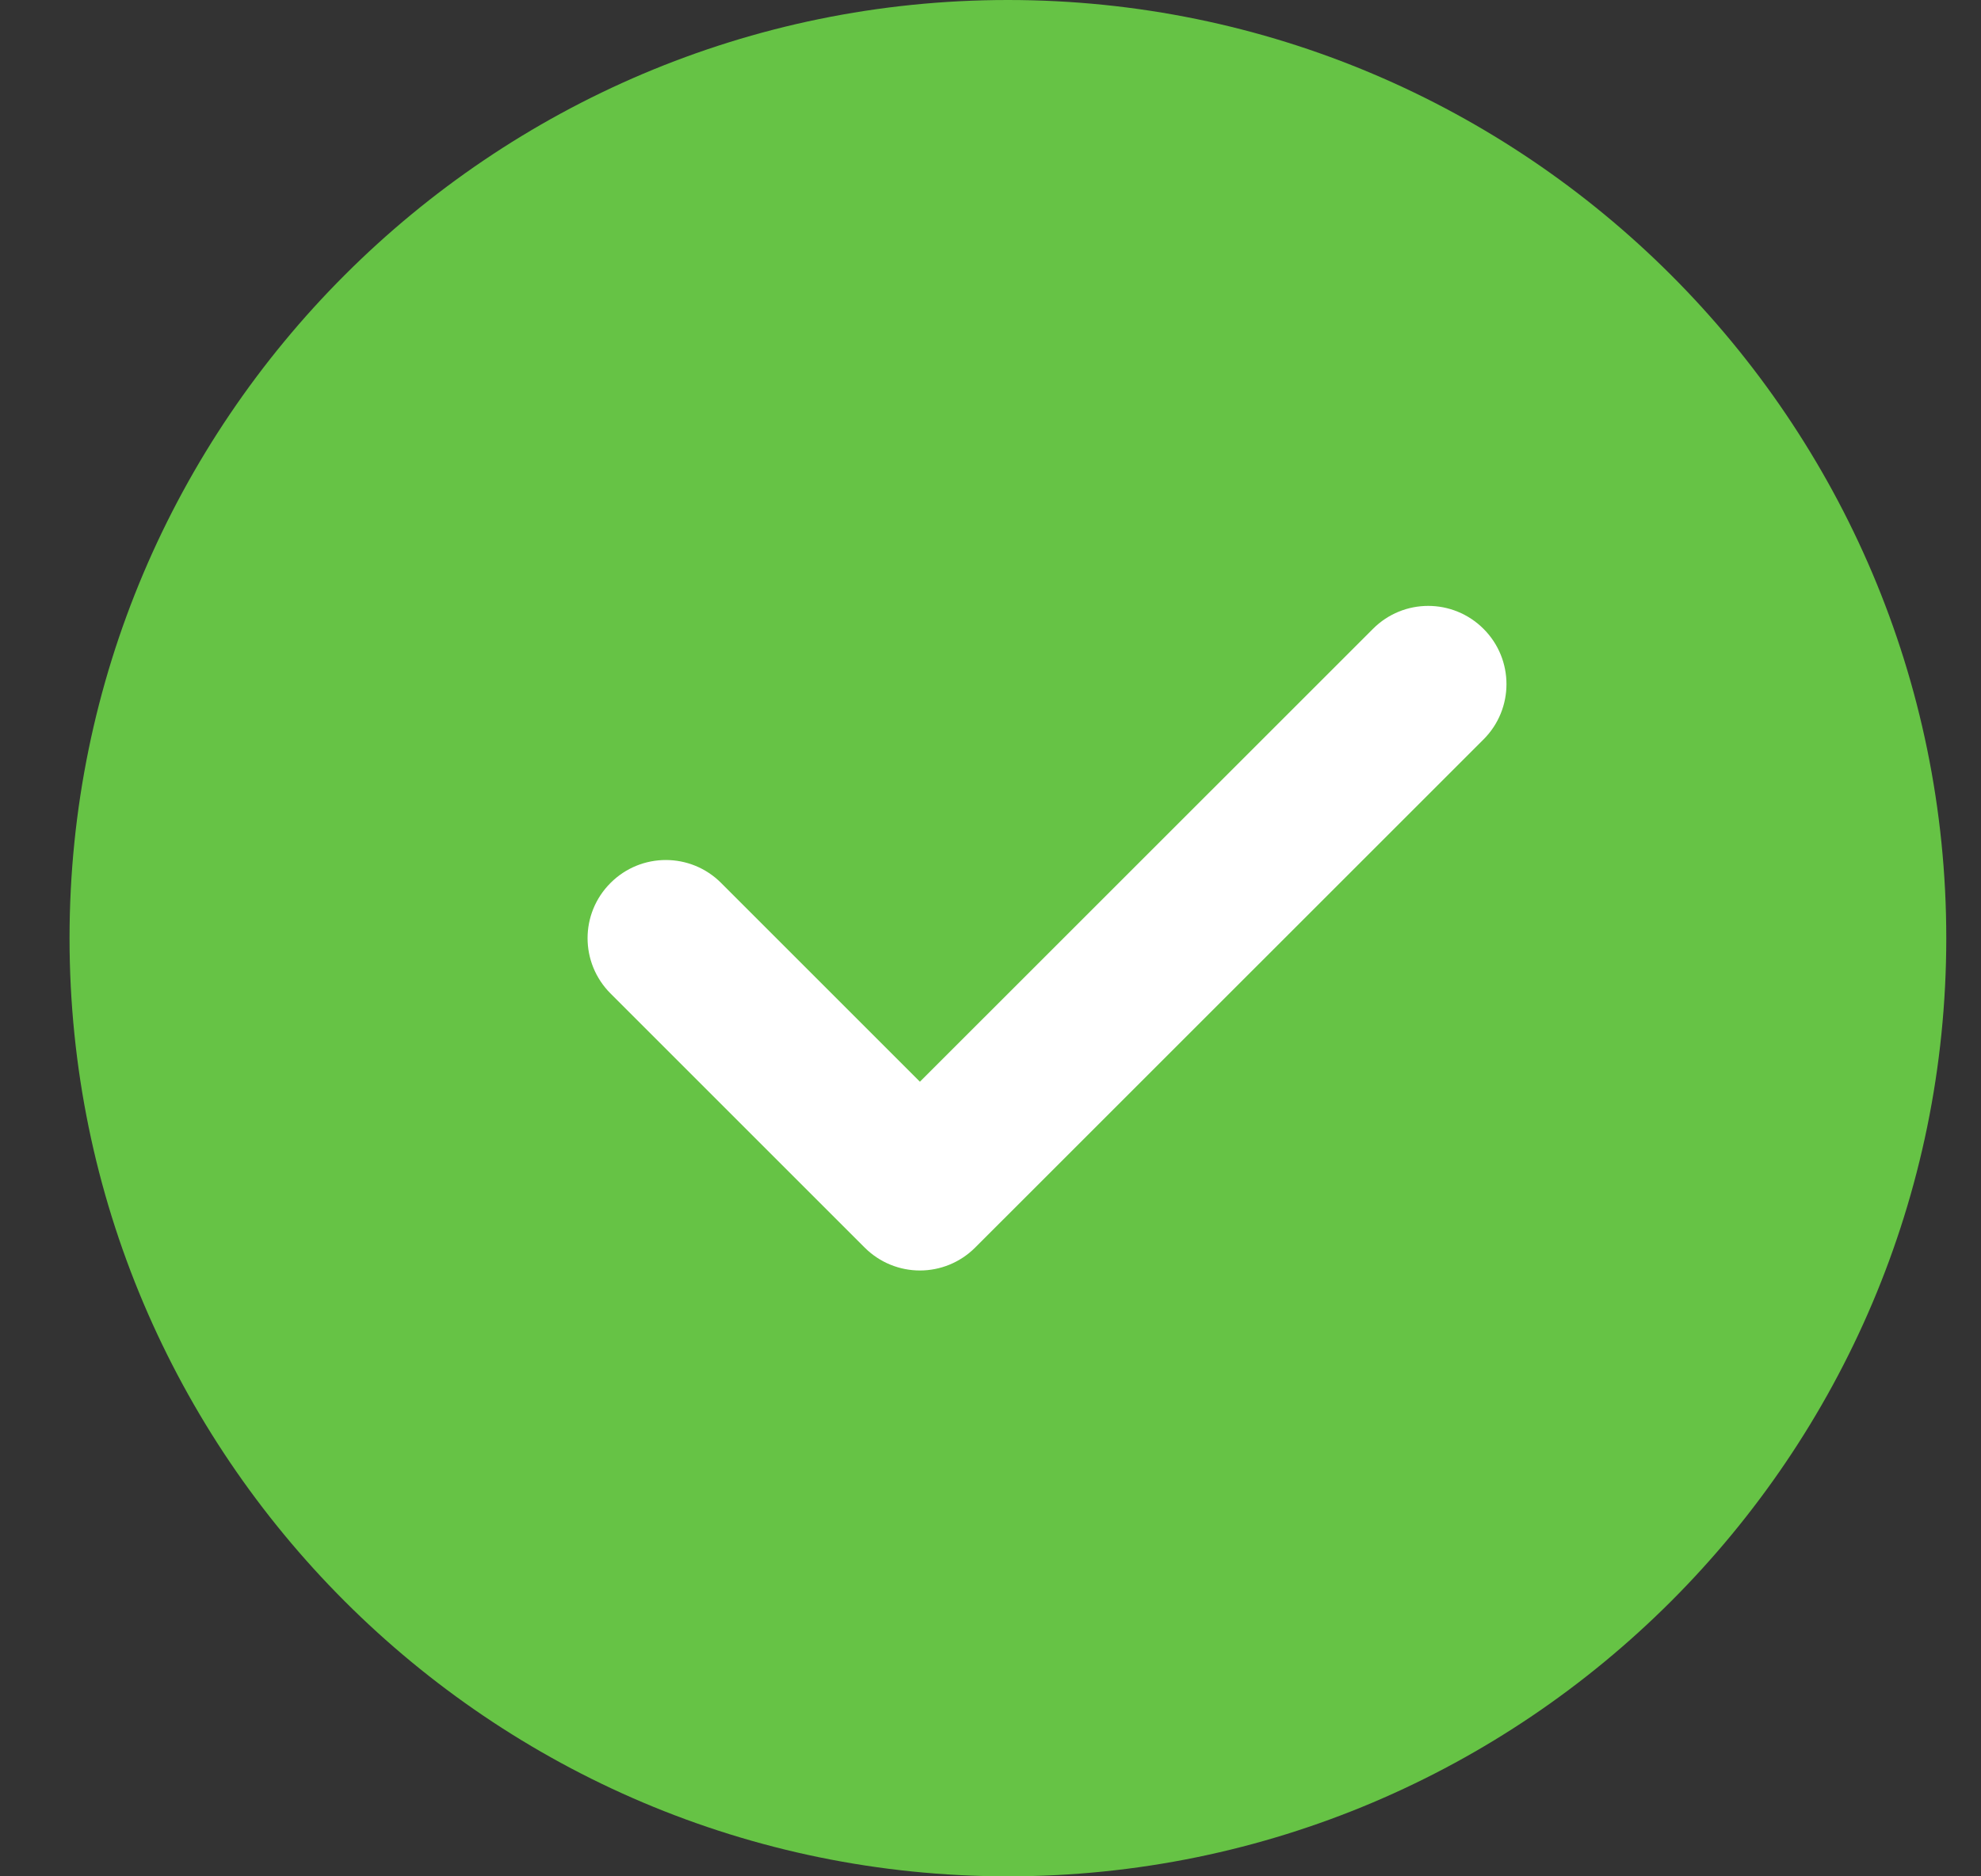
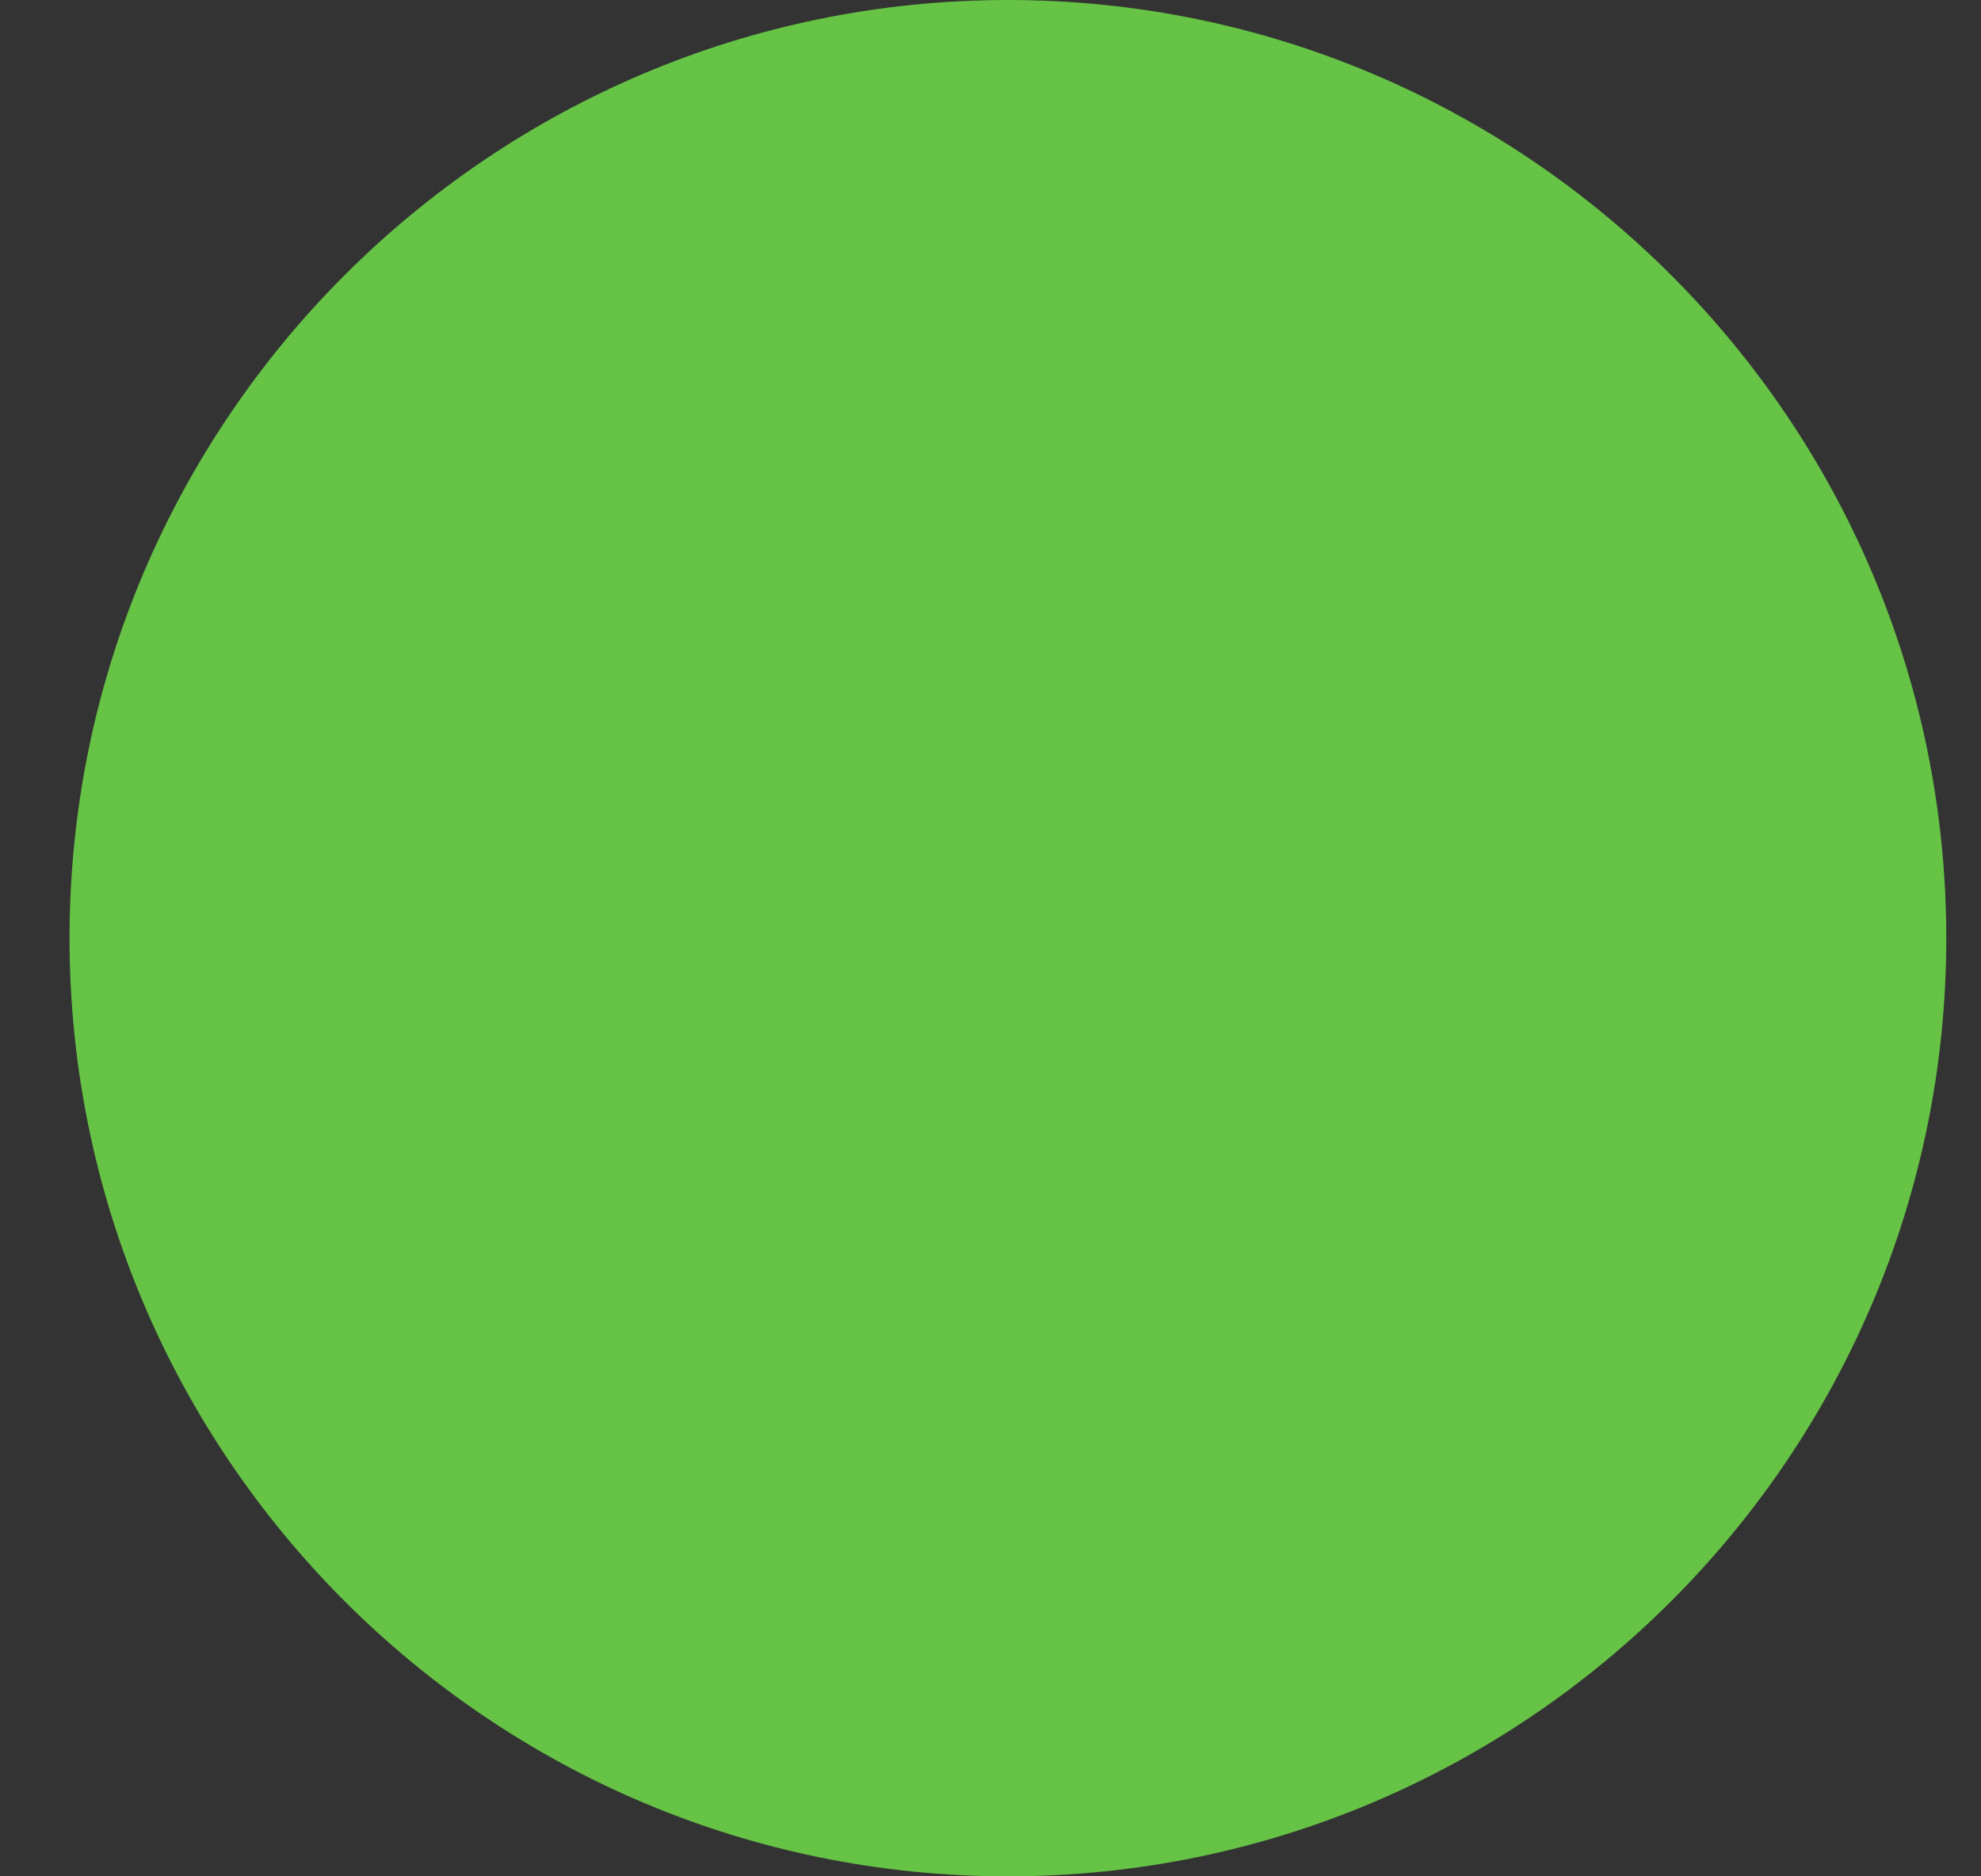
<svg xmlns="http://www.w3.org/2000/svg" width="19" height="18" viewBox="0 0 19 18" fill="none">
  <rect x="0" y="0" width="19" height="18" fill="#333333" stroke="none" />
  <g clip-path="url(#clip0_2936_6271)">
    <path d="M9.667 0C4.704 0 0.667 4.037 0.667 9C0.667 13.963 4.704 18 9.667 18C14.629 18 18.667 13.963 18.667 9C18.667 4.037 14.629 0 9.667 0Z" fill="#66C345" />
-     <path d="M14.229 7.093L9.353 11.968C9.207 12.114 9.015 12.188 8.823 12.188C8.631 12.188 8.439 12.114 8.293 11.968L5.856 9.531C5.562 9.237 5.562 8.763 5.856 8.47C6.149 8.177 6.623 8.177 6.916 8.47L8.823 10.377L13.168 6.033C13.461 5.739 13.935 5.739 14.229 6.033C14.522 6.326 14.522 6.8 14.229 7.093V7.093Z" fill="white" />
  </g>
  <defs>
    <clipPath id="clip0_2936_6271">
      <rect width="18" height="18" fill="white" transform="translate(0.667)" />
    </clipPath>
  </defs>
</svg>